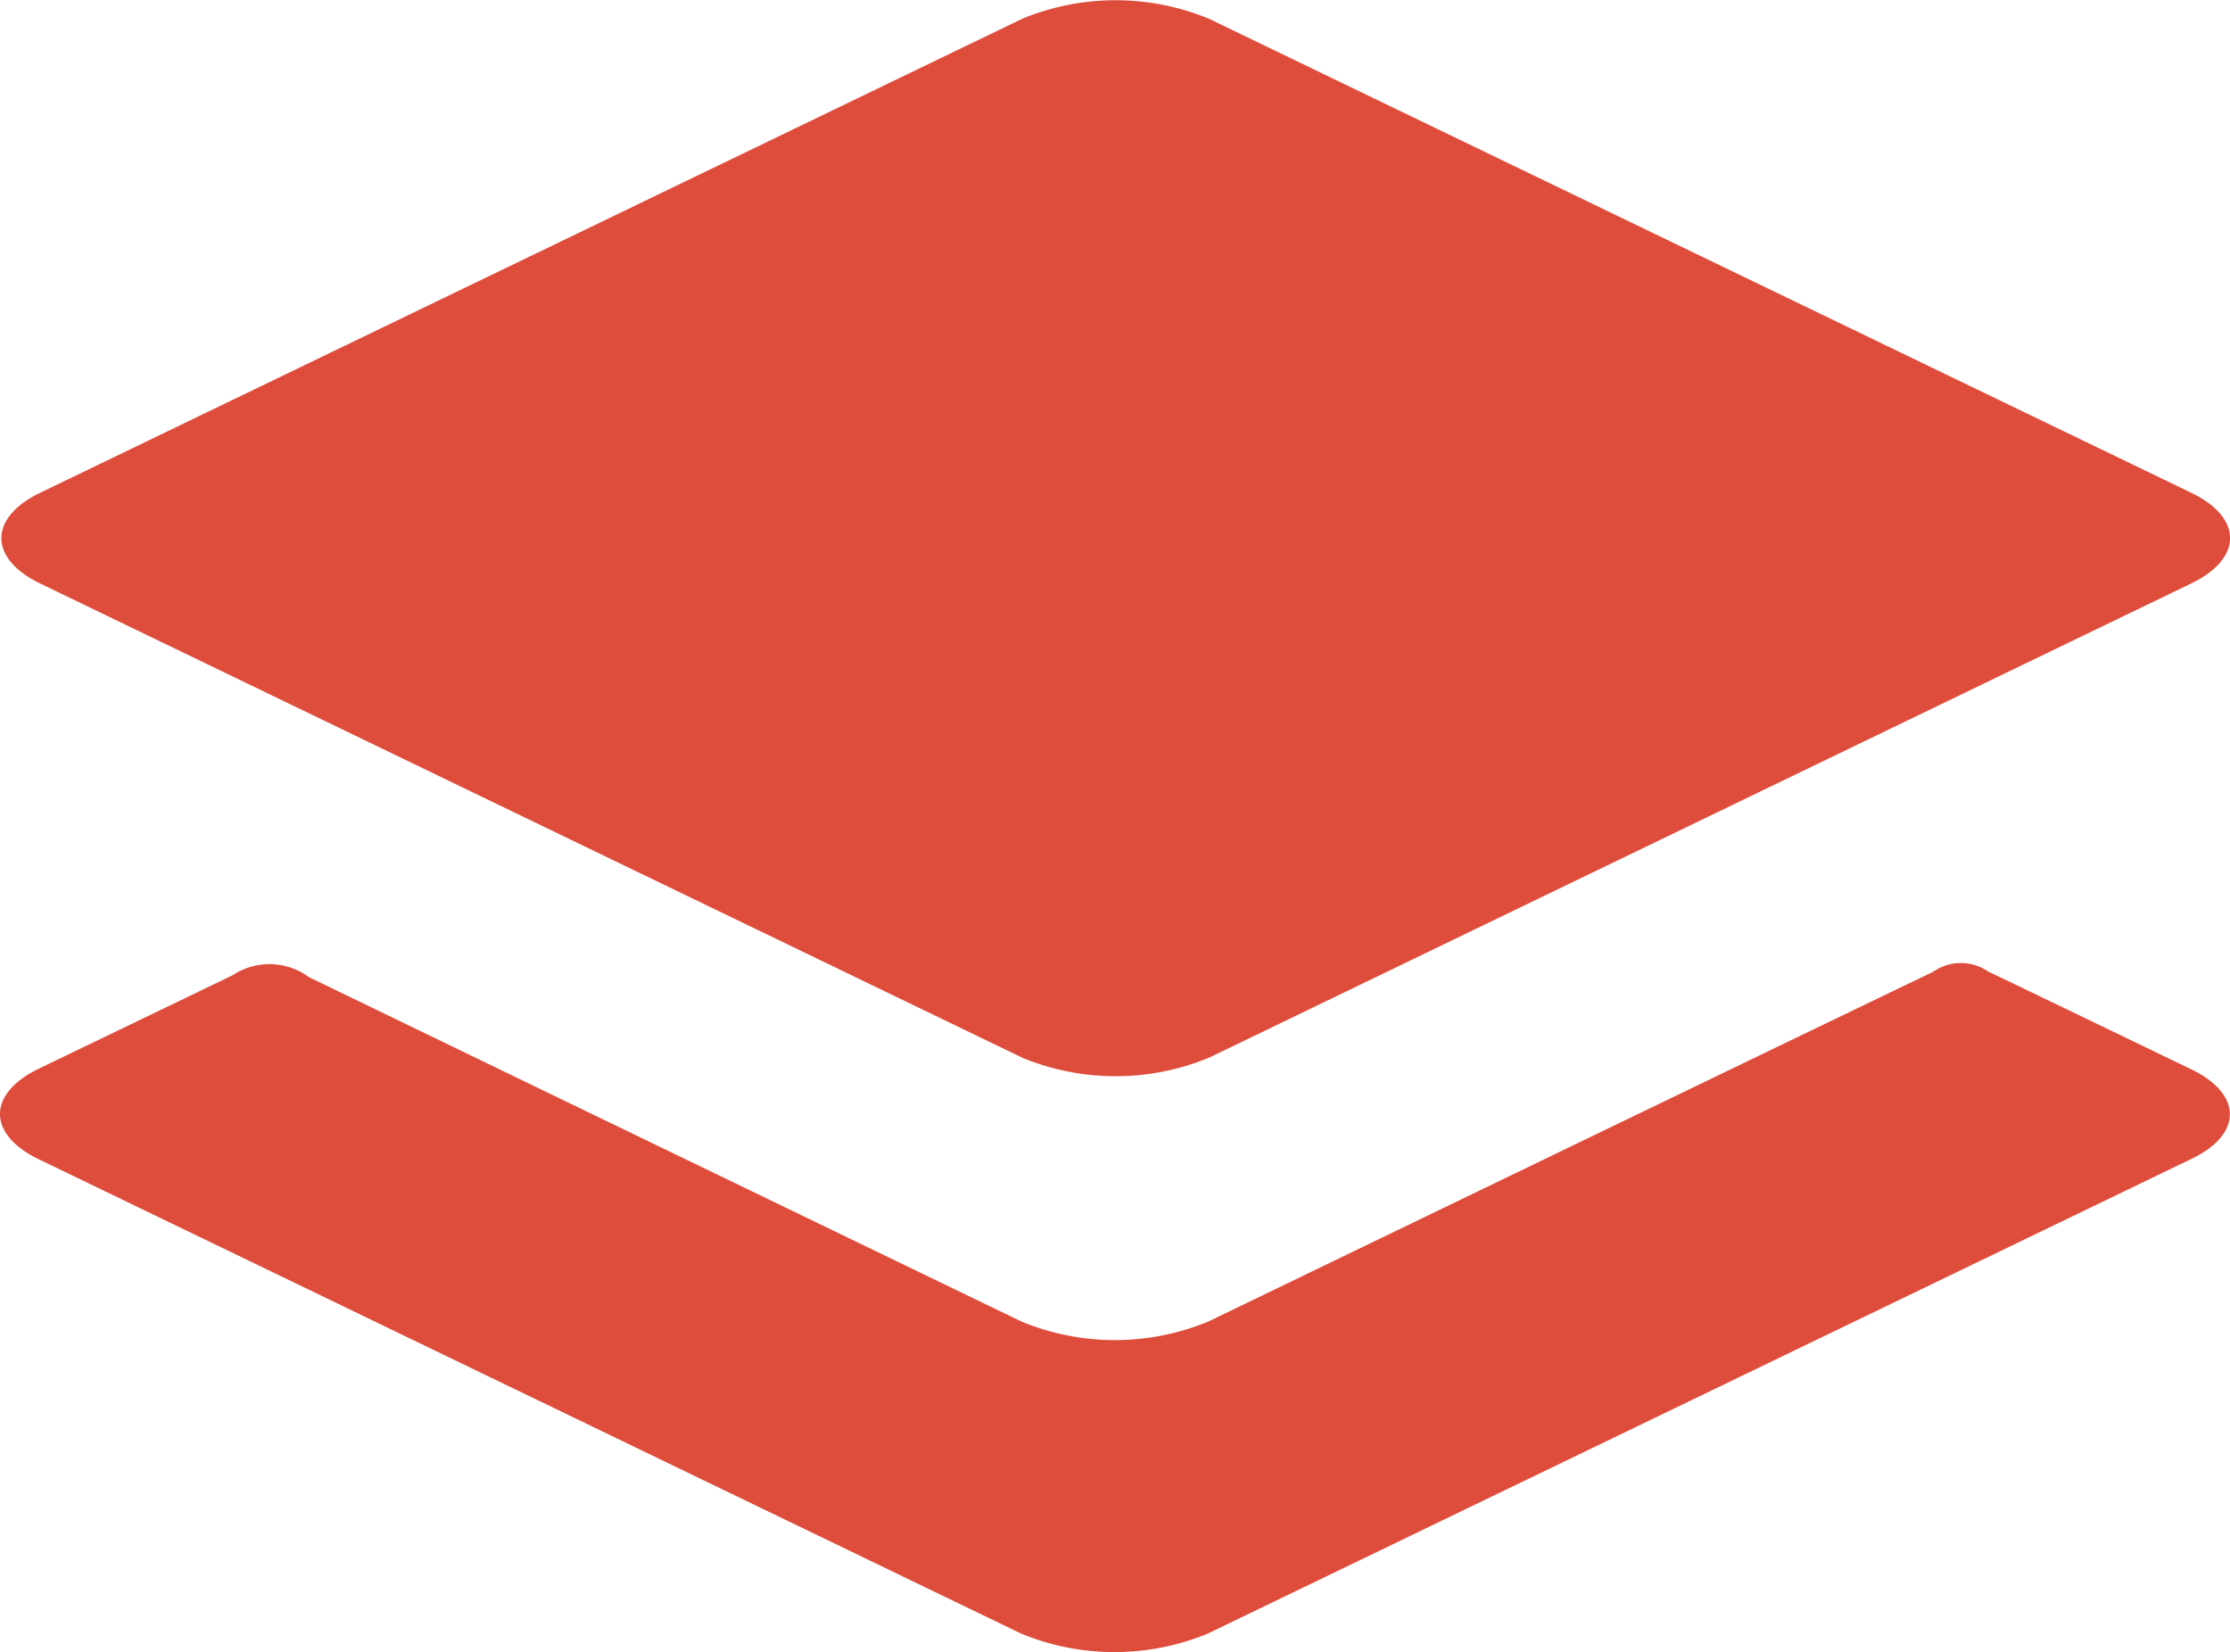
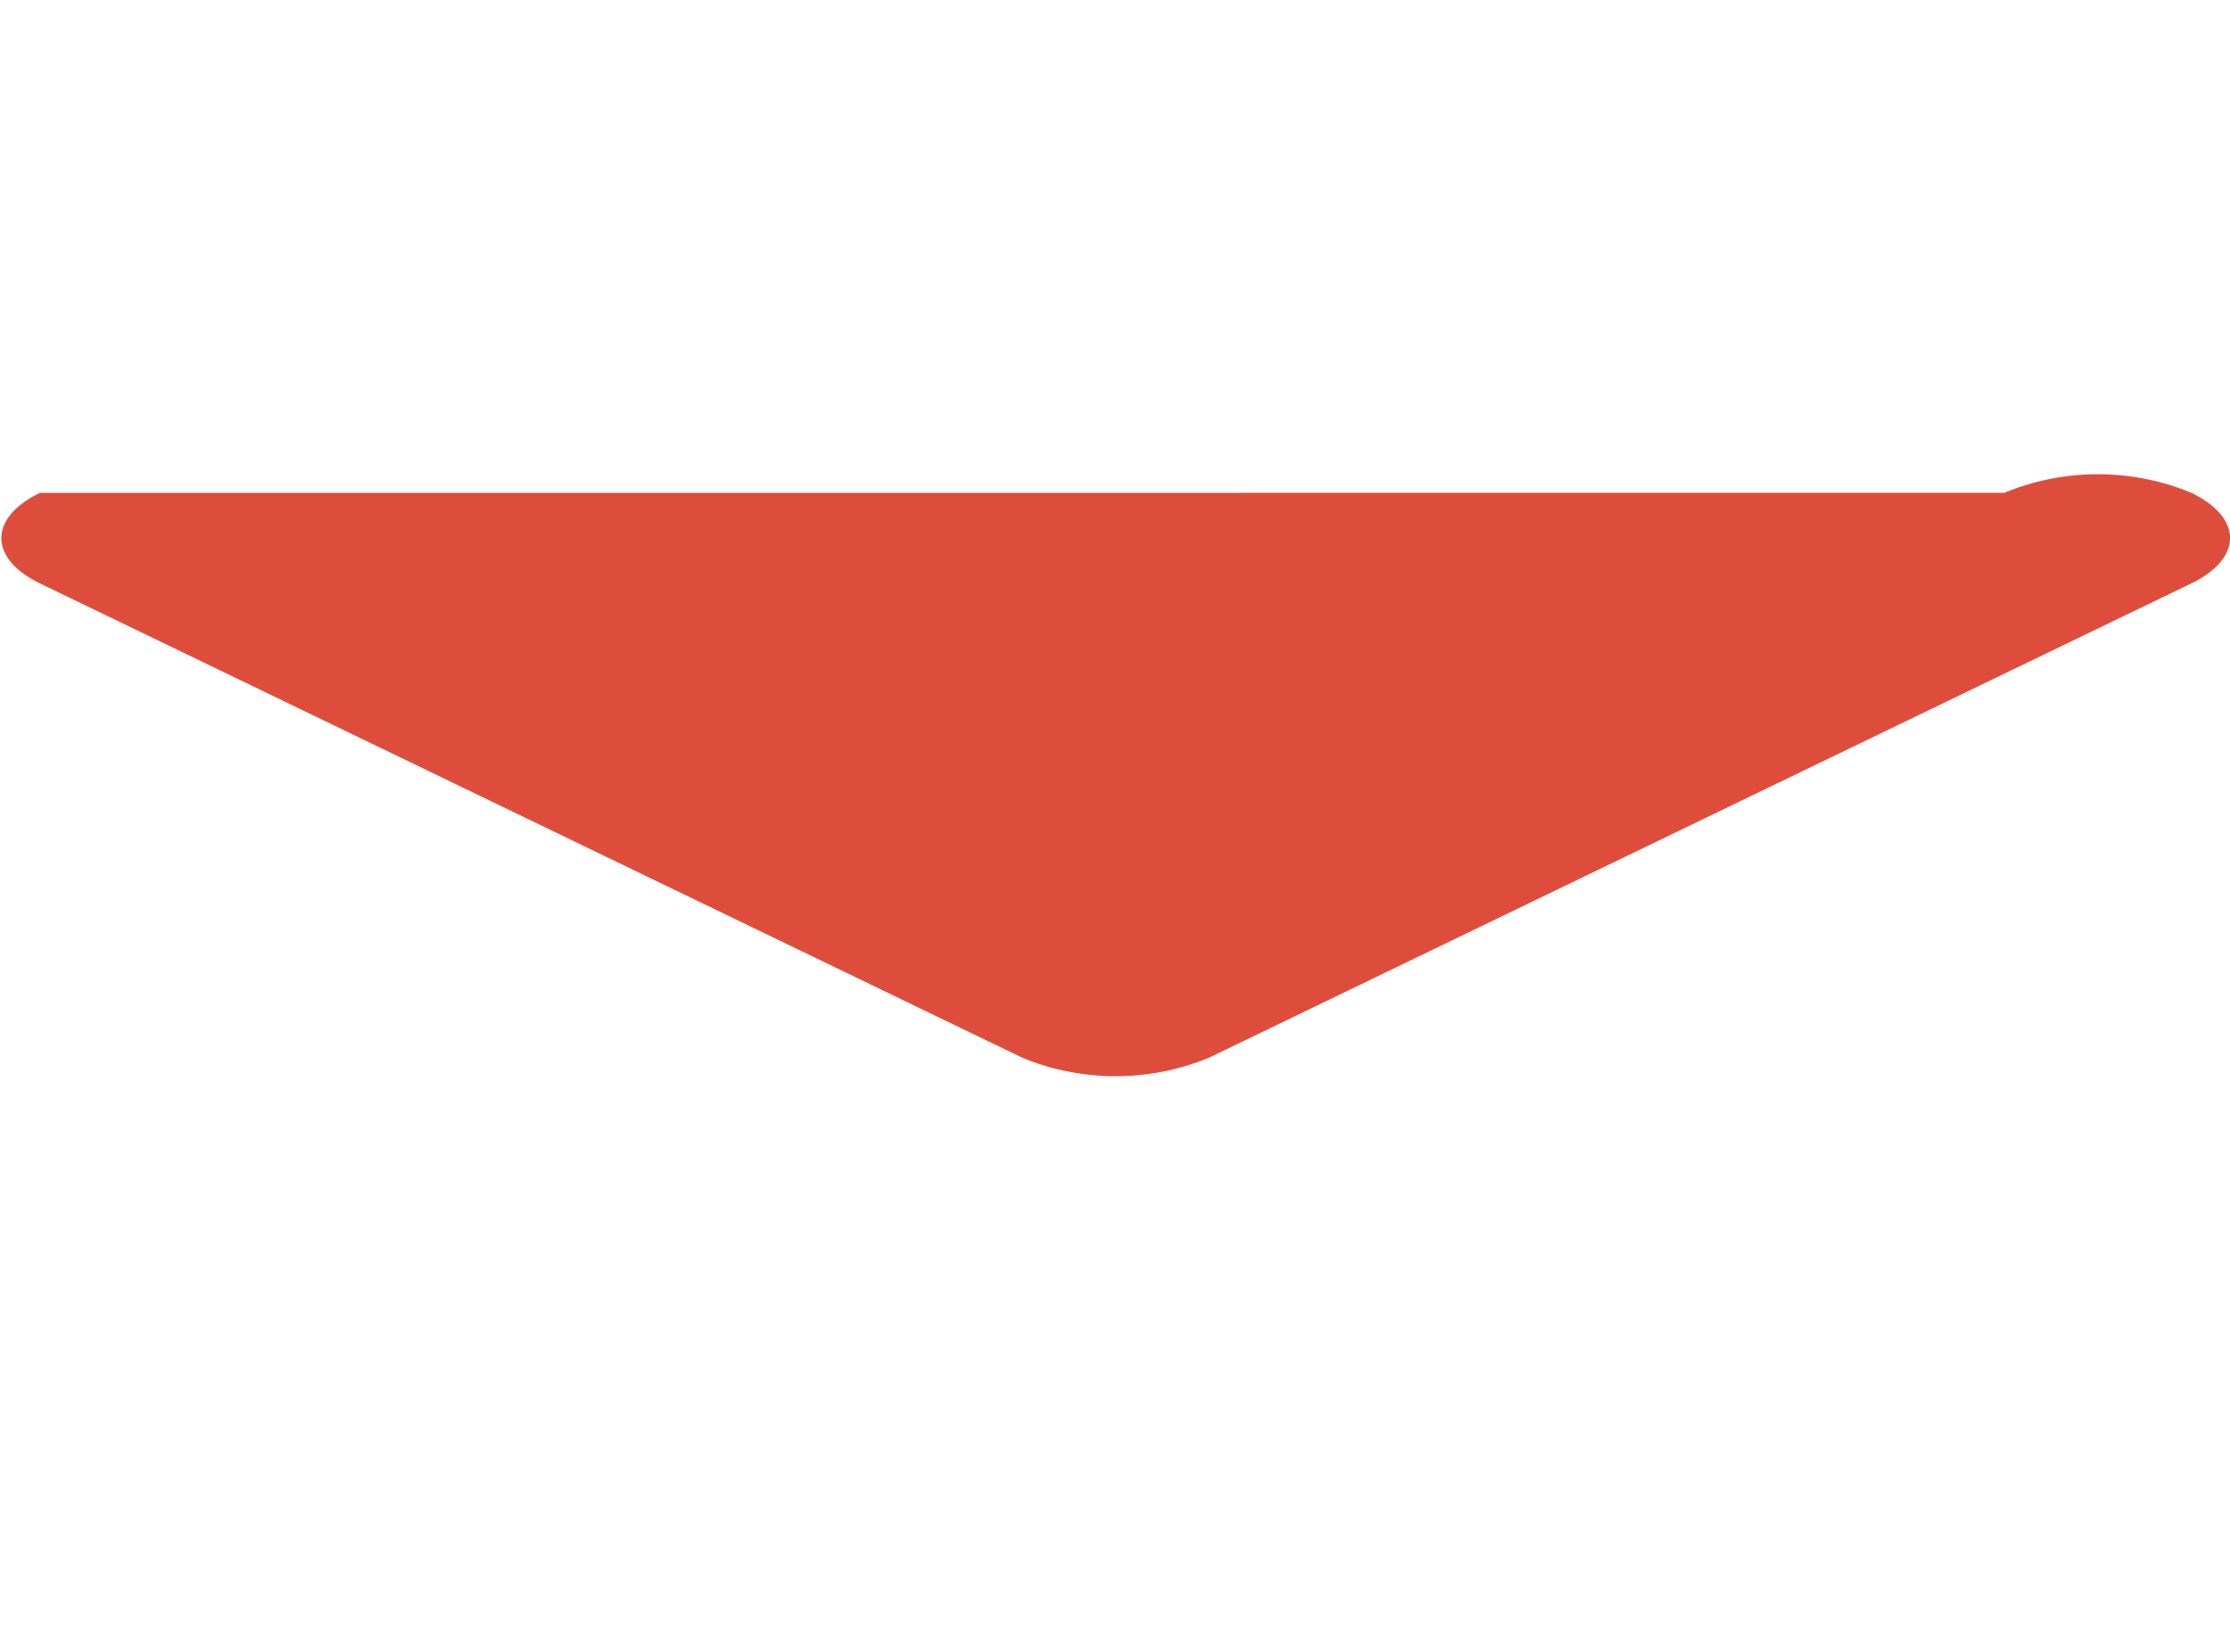
<svg xmlns="http://www.w3.org/2000/svg" id="Group_139" data-name="Group 139" width="35.572" height="26.354" viewBox="0 0 35.572 26.354">
-   <path id="Path_307" data-name="Path 307" d="M5.12,13.806l15.668,7.565a3.9,3.9,0,0,0,2.982,0l15.668-7.565c.824-.4.824-1.046,0-1.445L23.77,4.8a3.9,3.9,0,0,0-2.982,0L5.12,12.362C4.3,12.76,4.3,13.408,5.12,13.806Z" transform="translate(-4.483 -4.5)" fill="#de4d3c" />
-   <path id="Path_308" data-name="Path 308" d="M39.442,17.861S36.581,16.481,36.2,16.3a.766.766,0,0,0-.88.009c-.4.185-11.557,5.575-11.557,5.575a3.9,3.9,0,0,1-2.982,0S9.921,16.638,9.412,16.388A1.06,1.06,0,0,0,8.2,16.36L5.106,17.851c-.824.4-.824,1.046,0,1.445l15.668,7.565a3.9,3.9,0,0,0,2.982,0L39.424,19.3C40.266,18.907,40.266,18.259,39.442,17.861Z" transform="translate(-4.488 -0.804)" fill="#de4d3c" />
+   <path id="Path_307" data-name="Path 307" d="M5.12,13.806l15.668,7.565a3.9,3.9,0,0,0,2.982,0l15.668-7.565c.824-.4.824-1.046,0-1.445a3.9,3.9,0,0,0-2.982,0L5.12,12.362C4.3,12.76,4.3,13.408,5.12,13.806Z" transform="translate(-4.483 -4.5)" fill="#de4d3c" />
</svg>